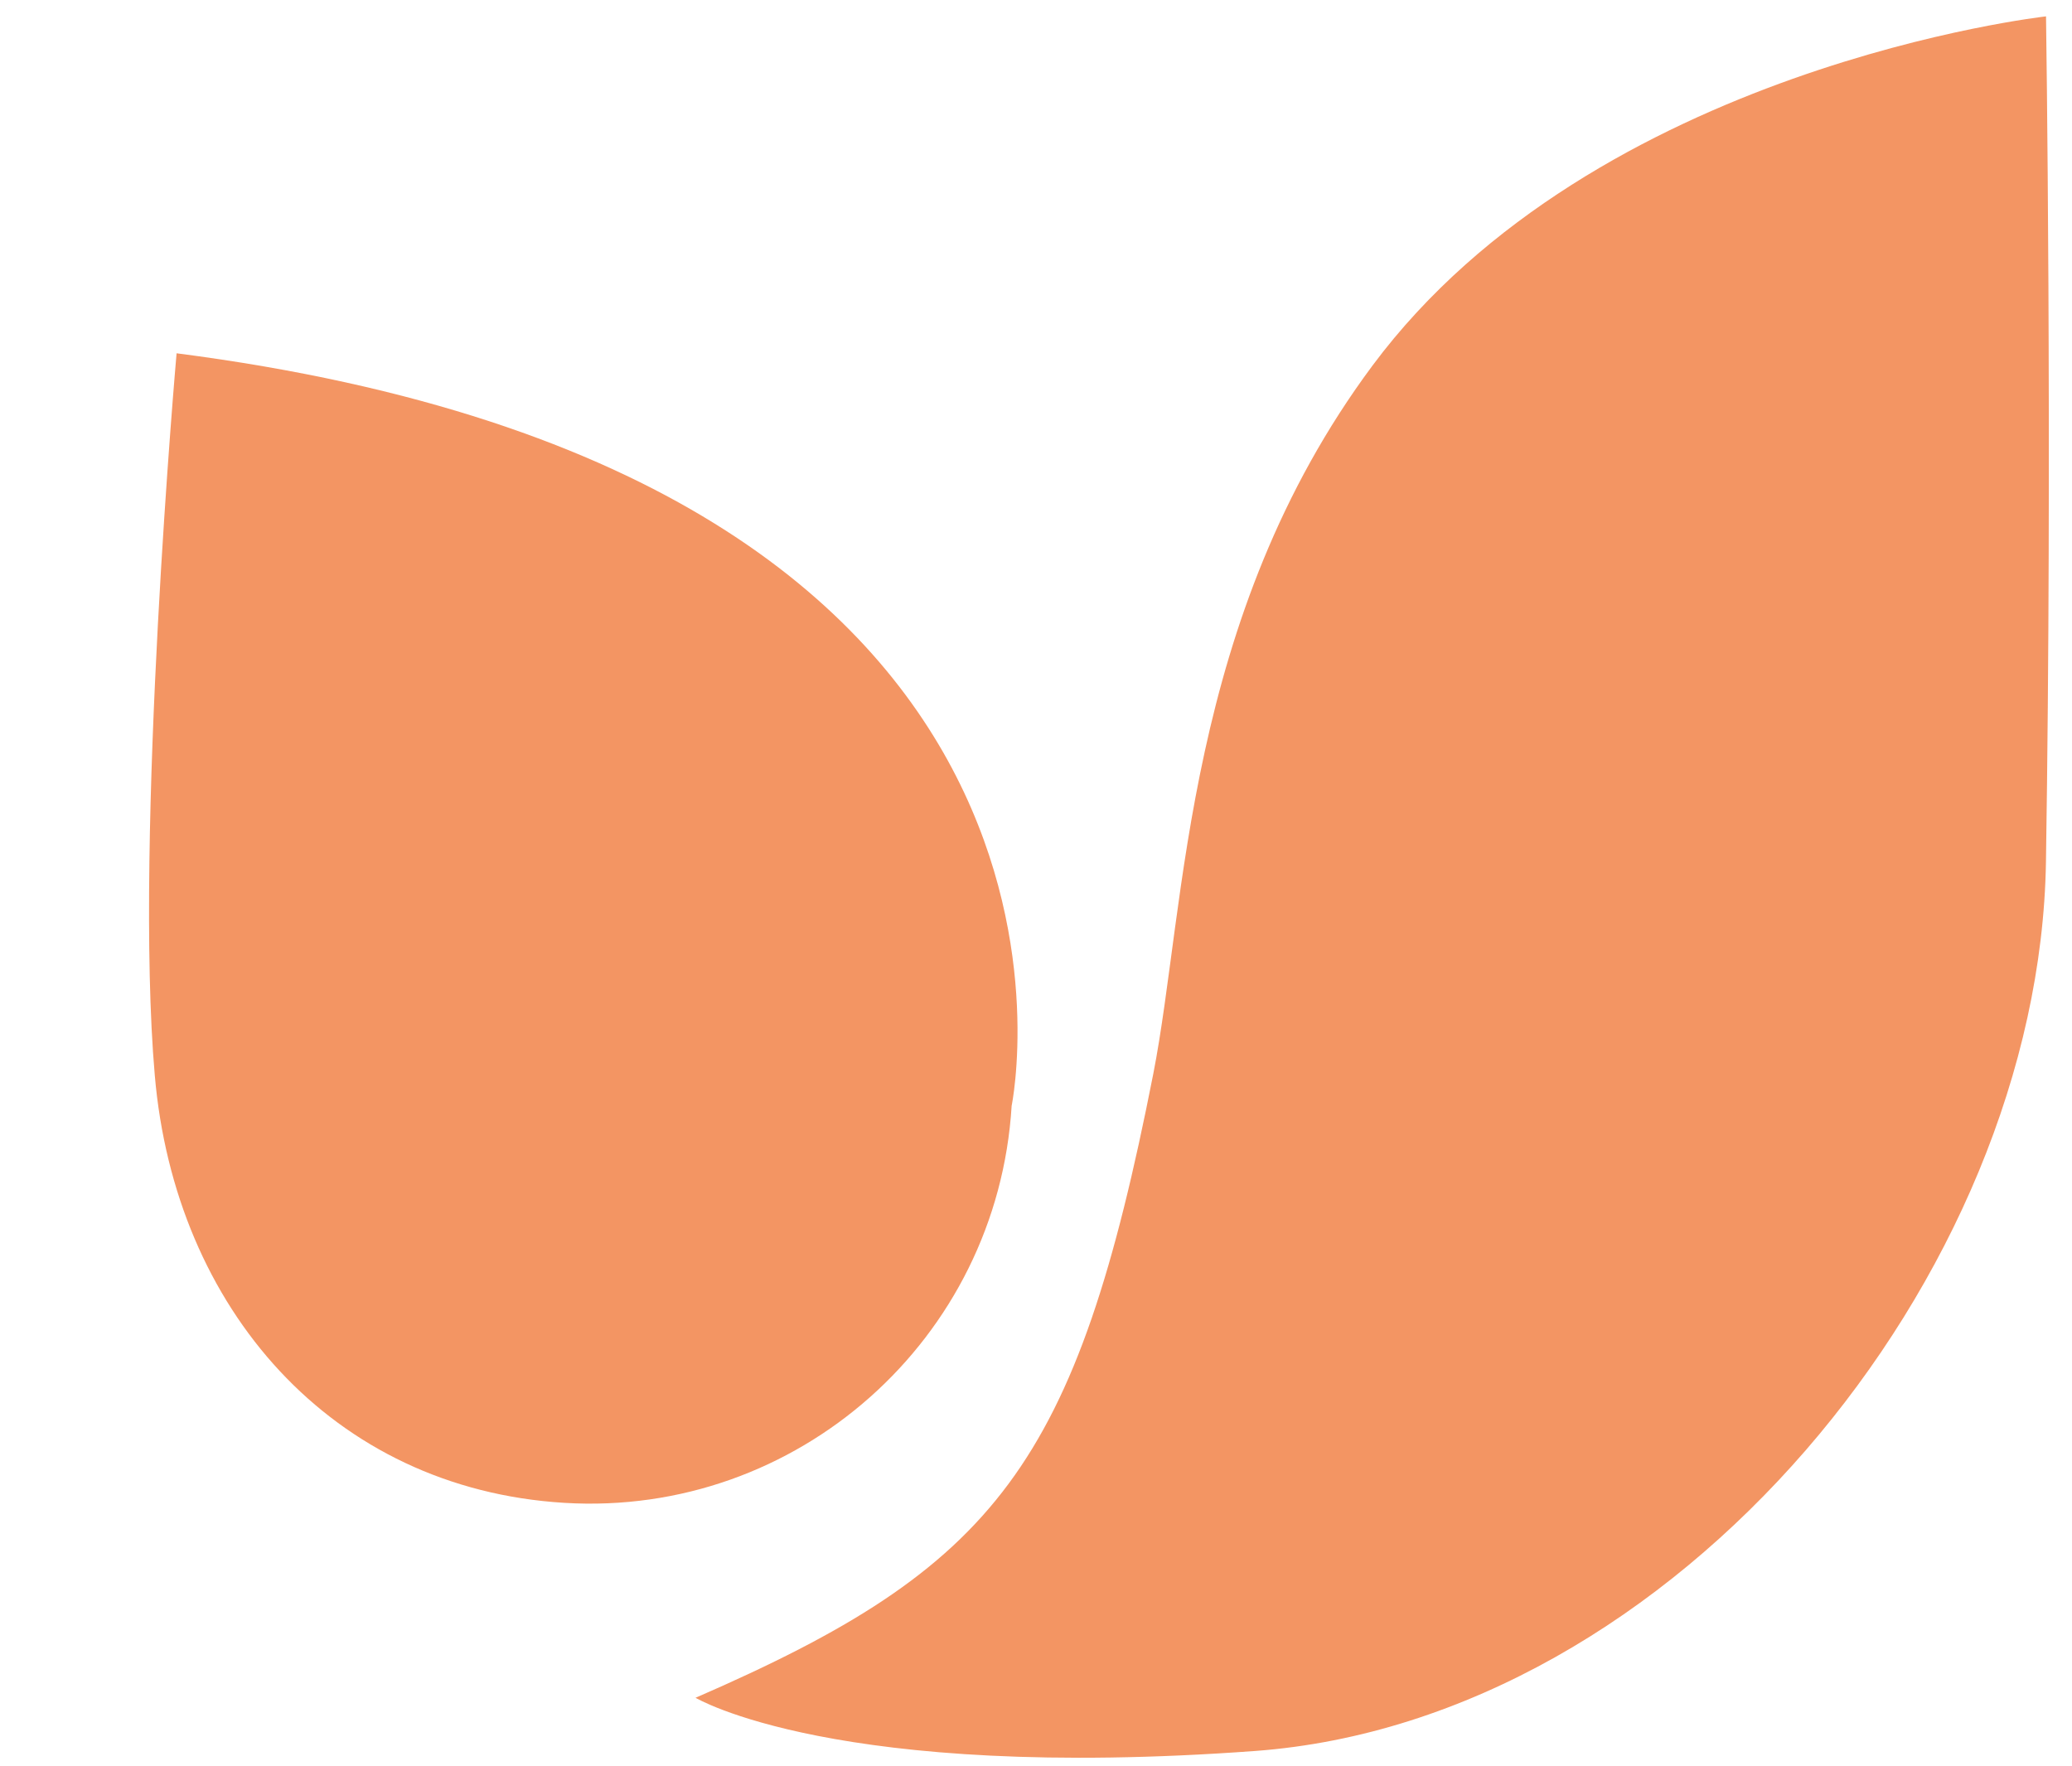
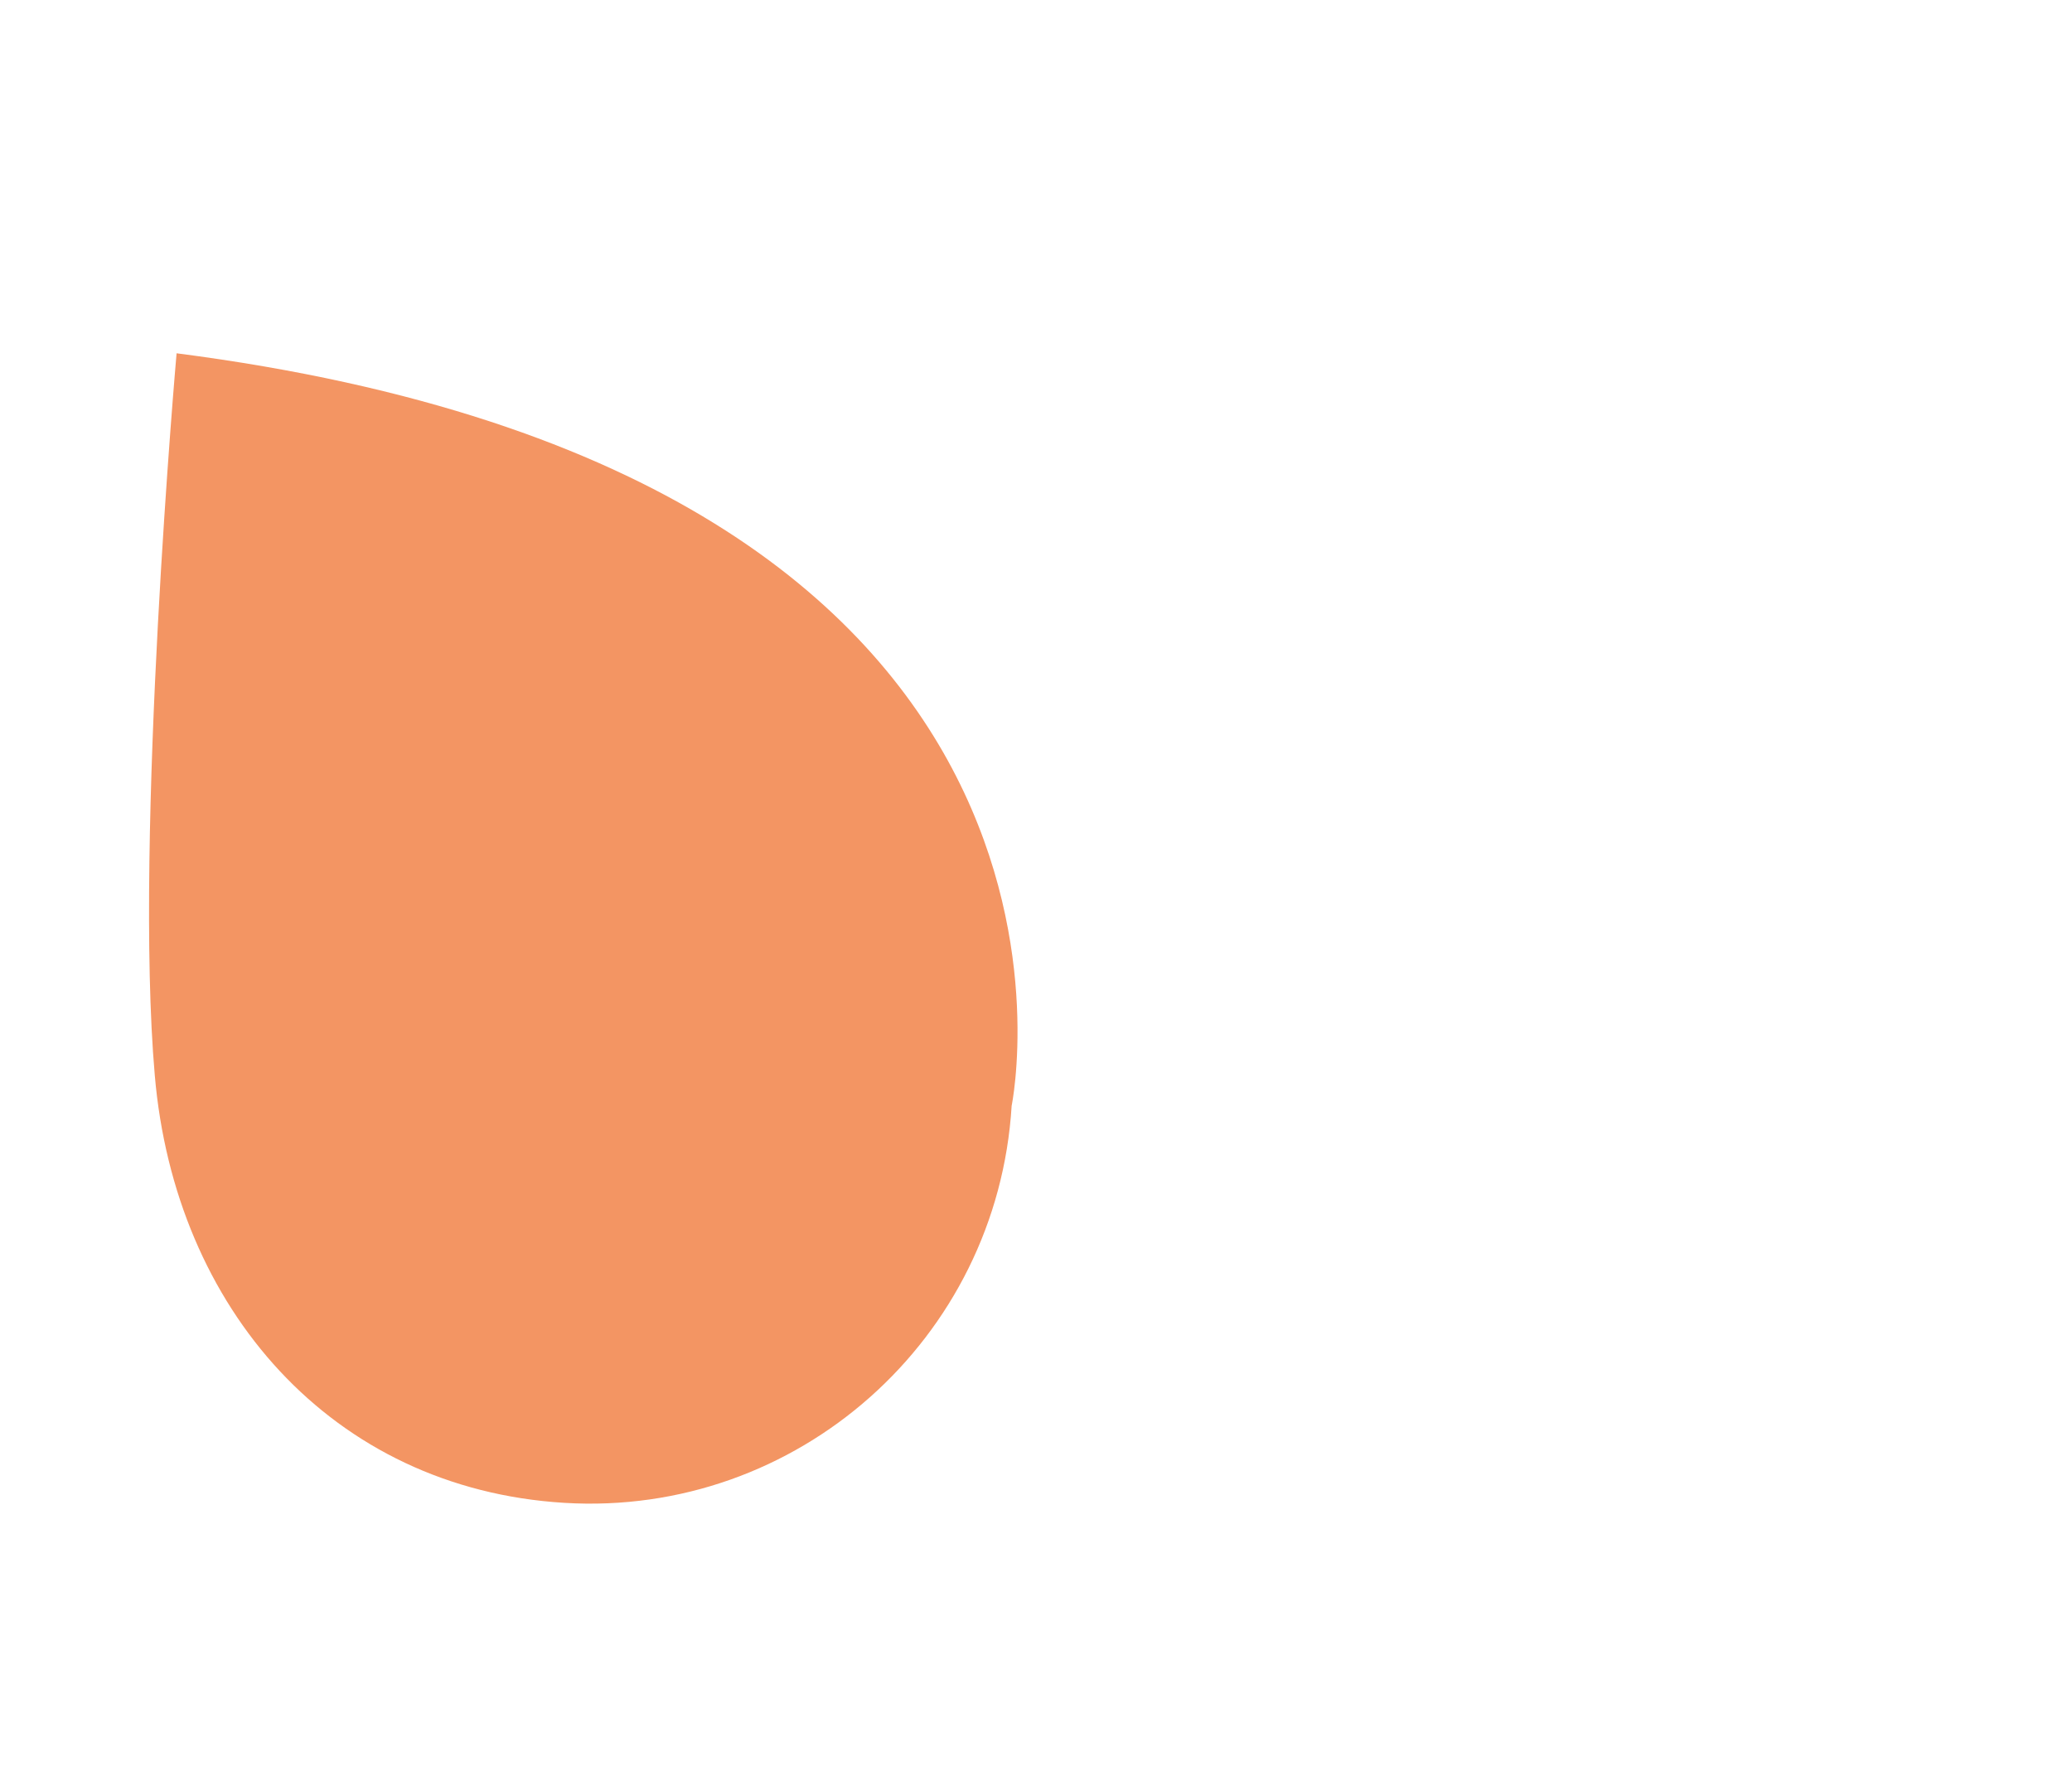
<svg xmlns="http://www.w3.org/2000/svg" width="88" height="75" viewBox="0 0 88 75" fill="none">
-   <path d="M29.533 72.109C29.533 72.109 35.475 75.683 53.322 74.372C71.151 73.043 86.62 54.232 86.894 36.605C87.168 18.978 86.897 0.695 86.897 0.695C86.897 0.695 67.741 2.826 58.29 15.53C50.31 26.266 50.382 38.461 48.982 45.607C45.709 62.267 42.346 66.551 29.551 72.109L29.533 72.109Z" fill="#F39563" />
  <path d="M6.574 45.675C7.423 55.569 14.091 63.233 23.97 63.834C33.849 64.435 42.362 56.892 42.966 46.966C42.966 46.966 48.496 20.292 7.5 15.006C7.501 14.989 5.688 35.539 6.574 45.675Z" fill="#F39563" />
</svg>